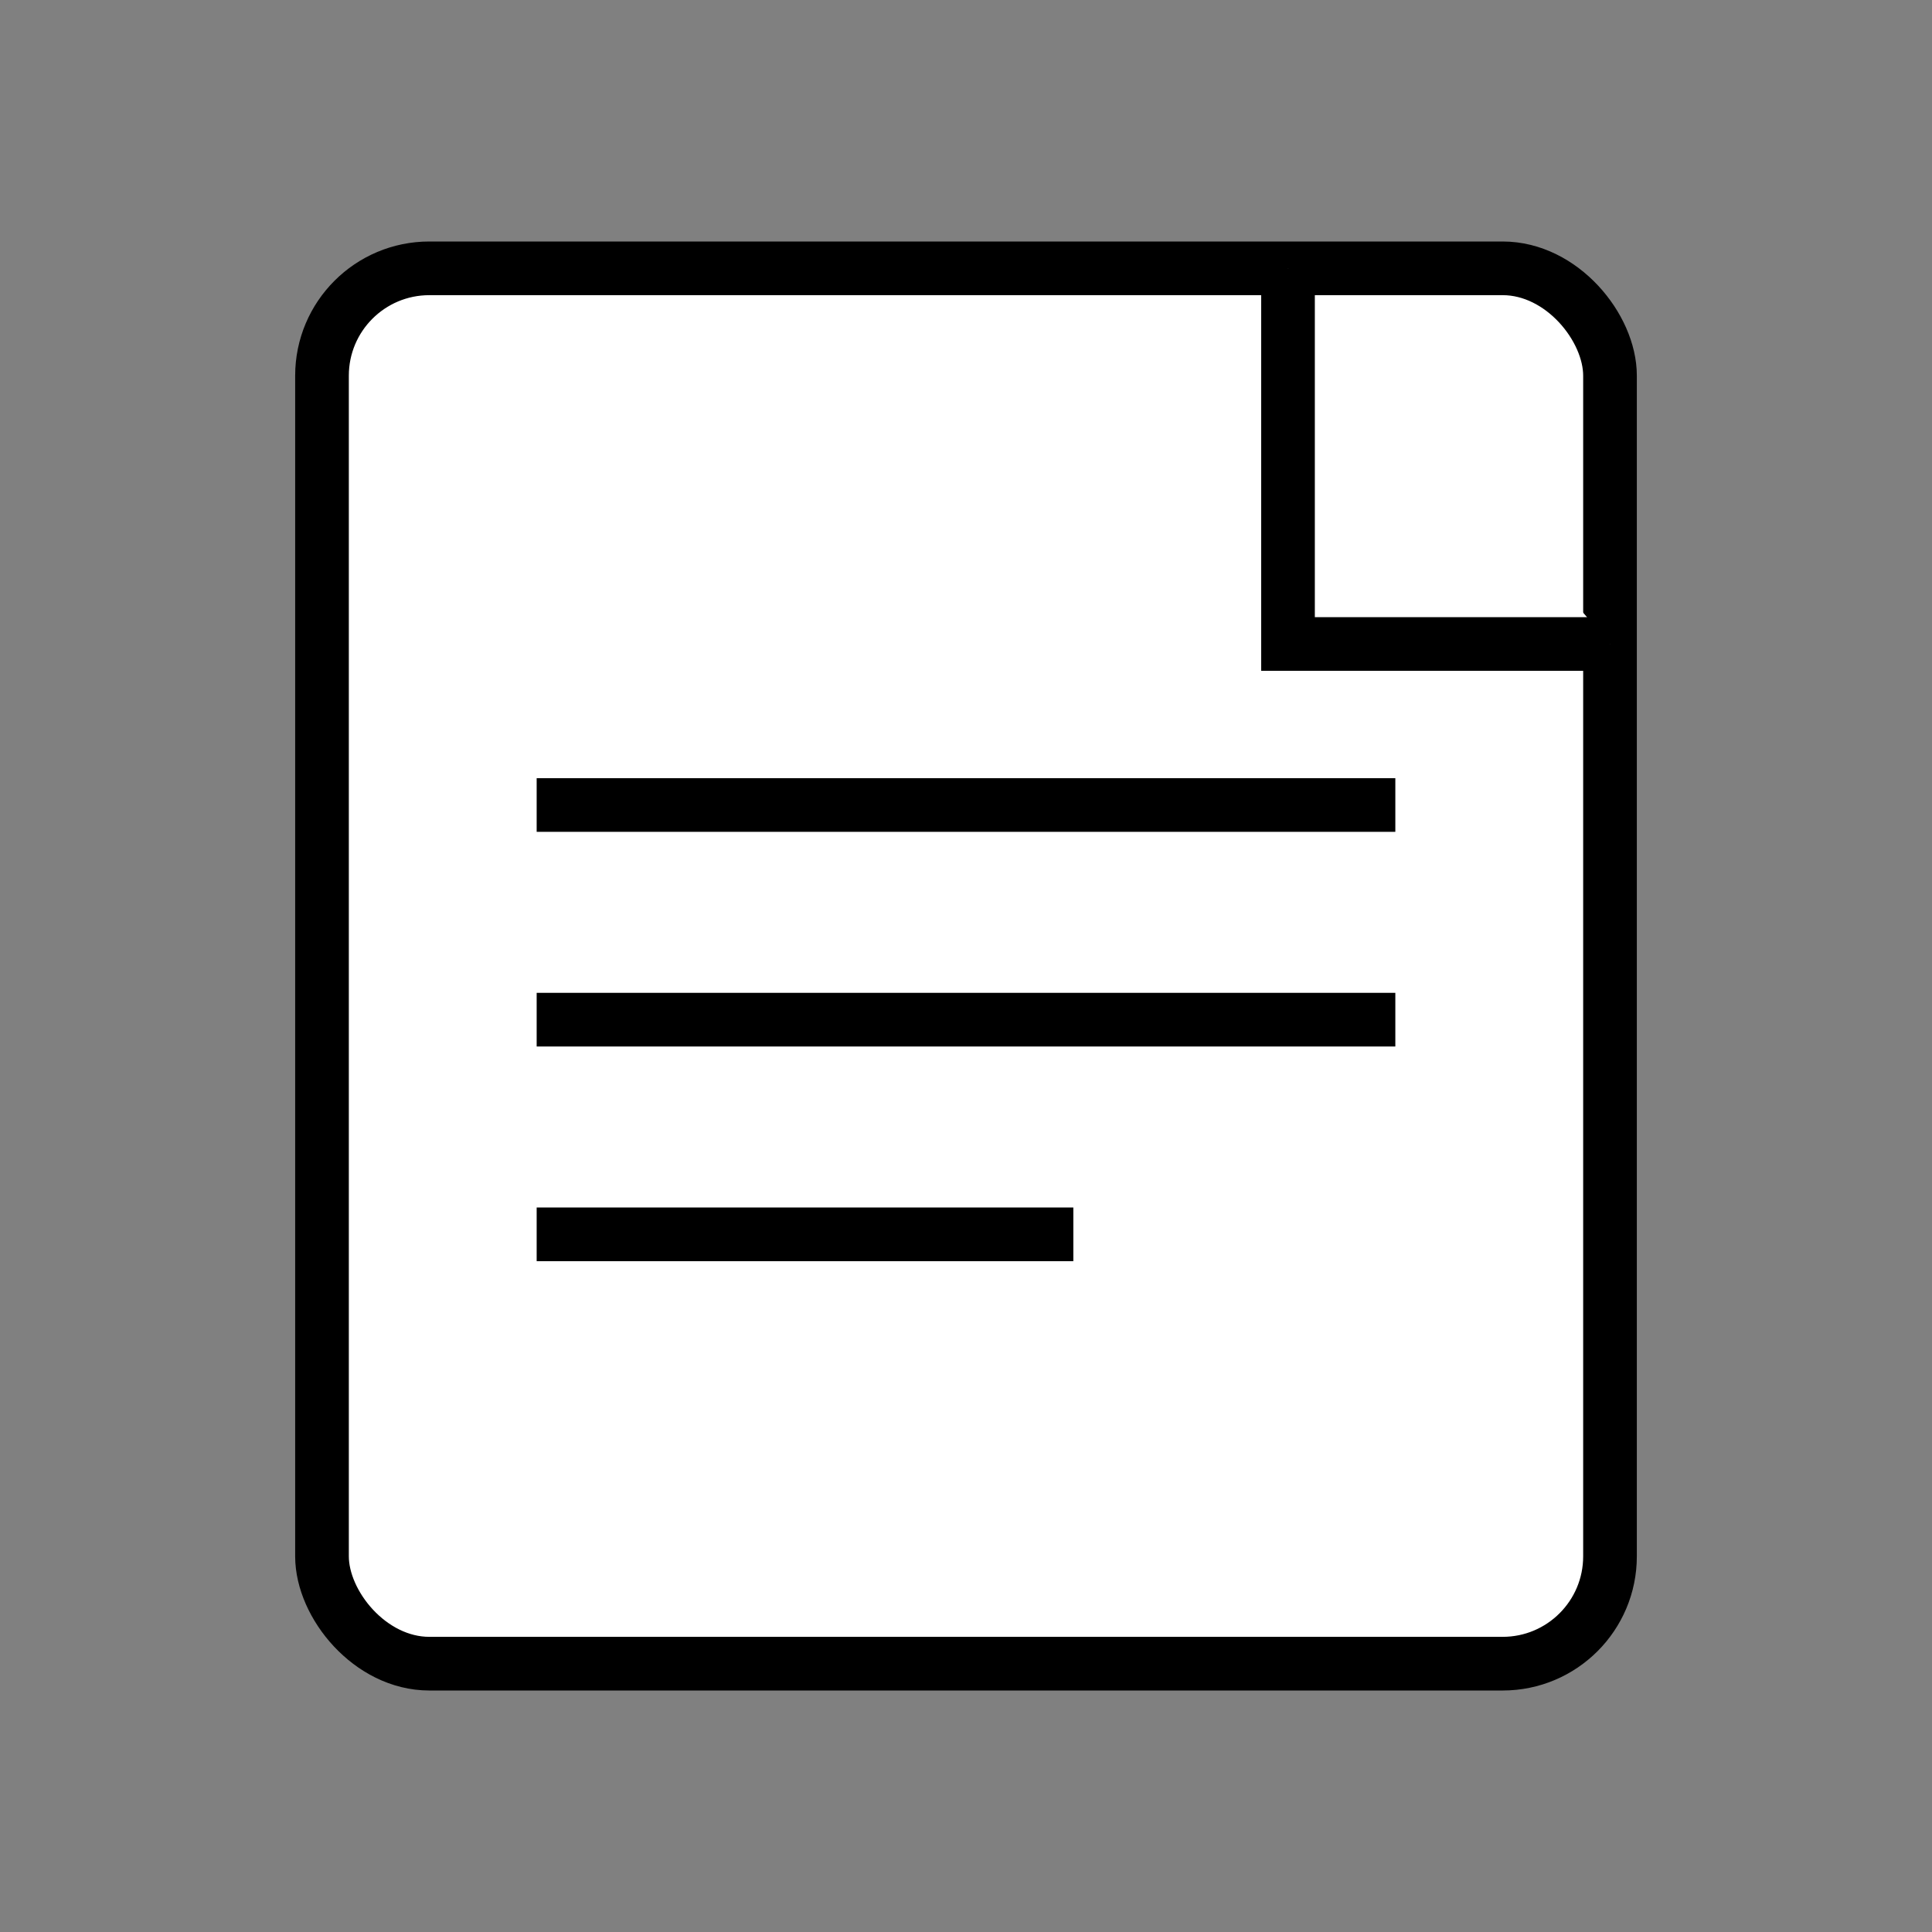
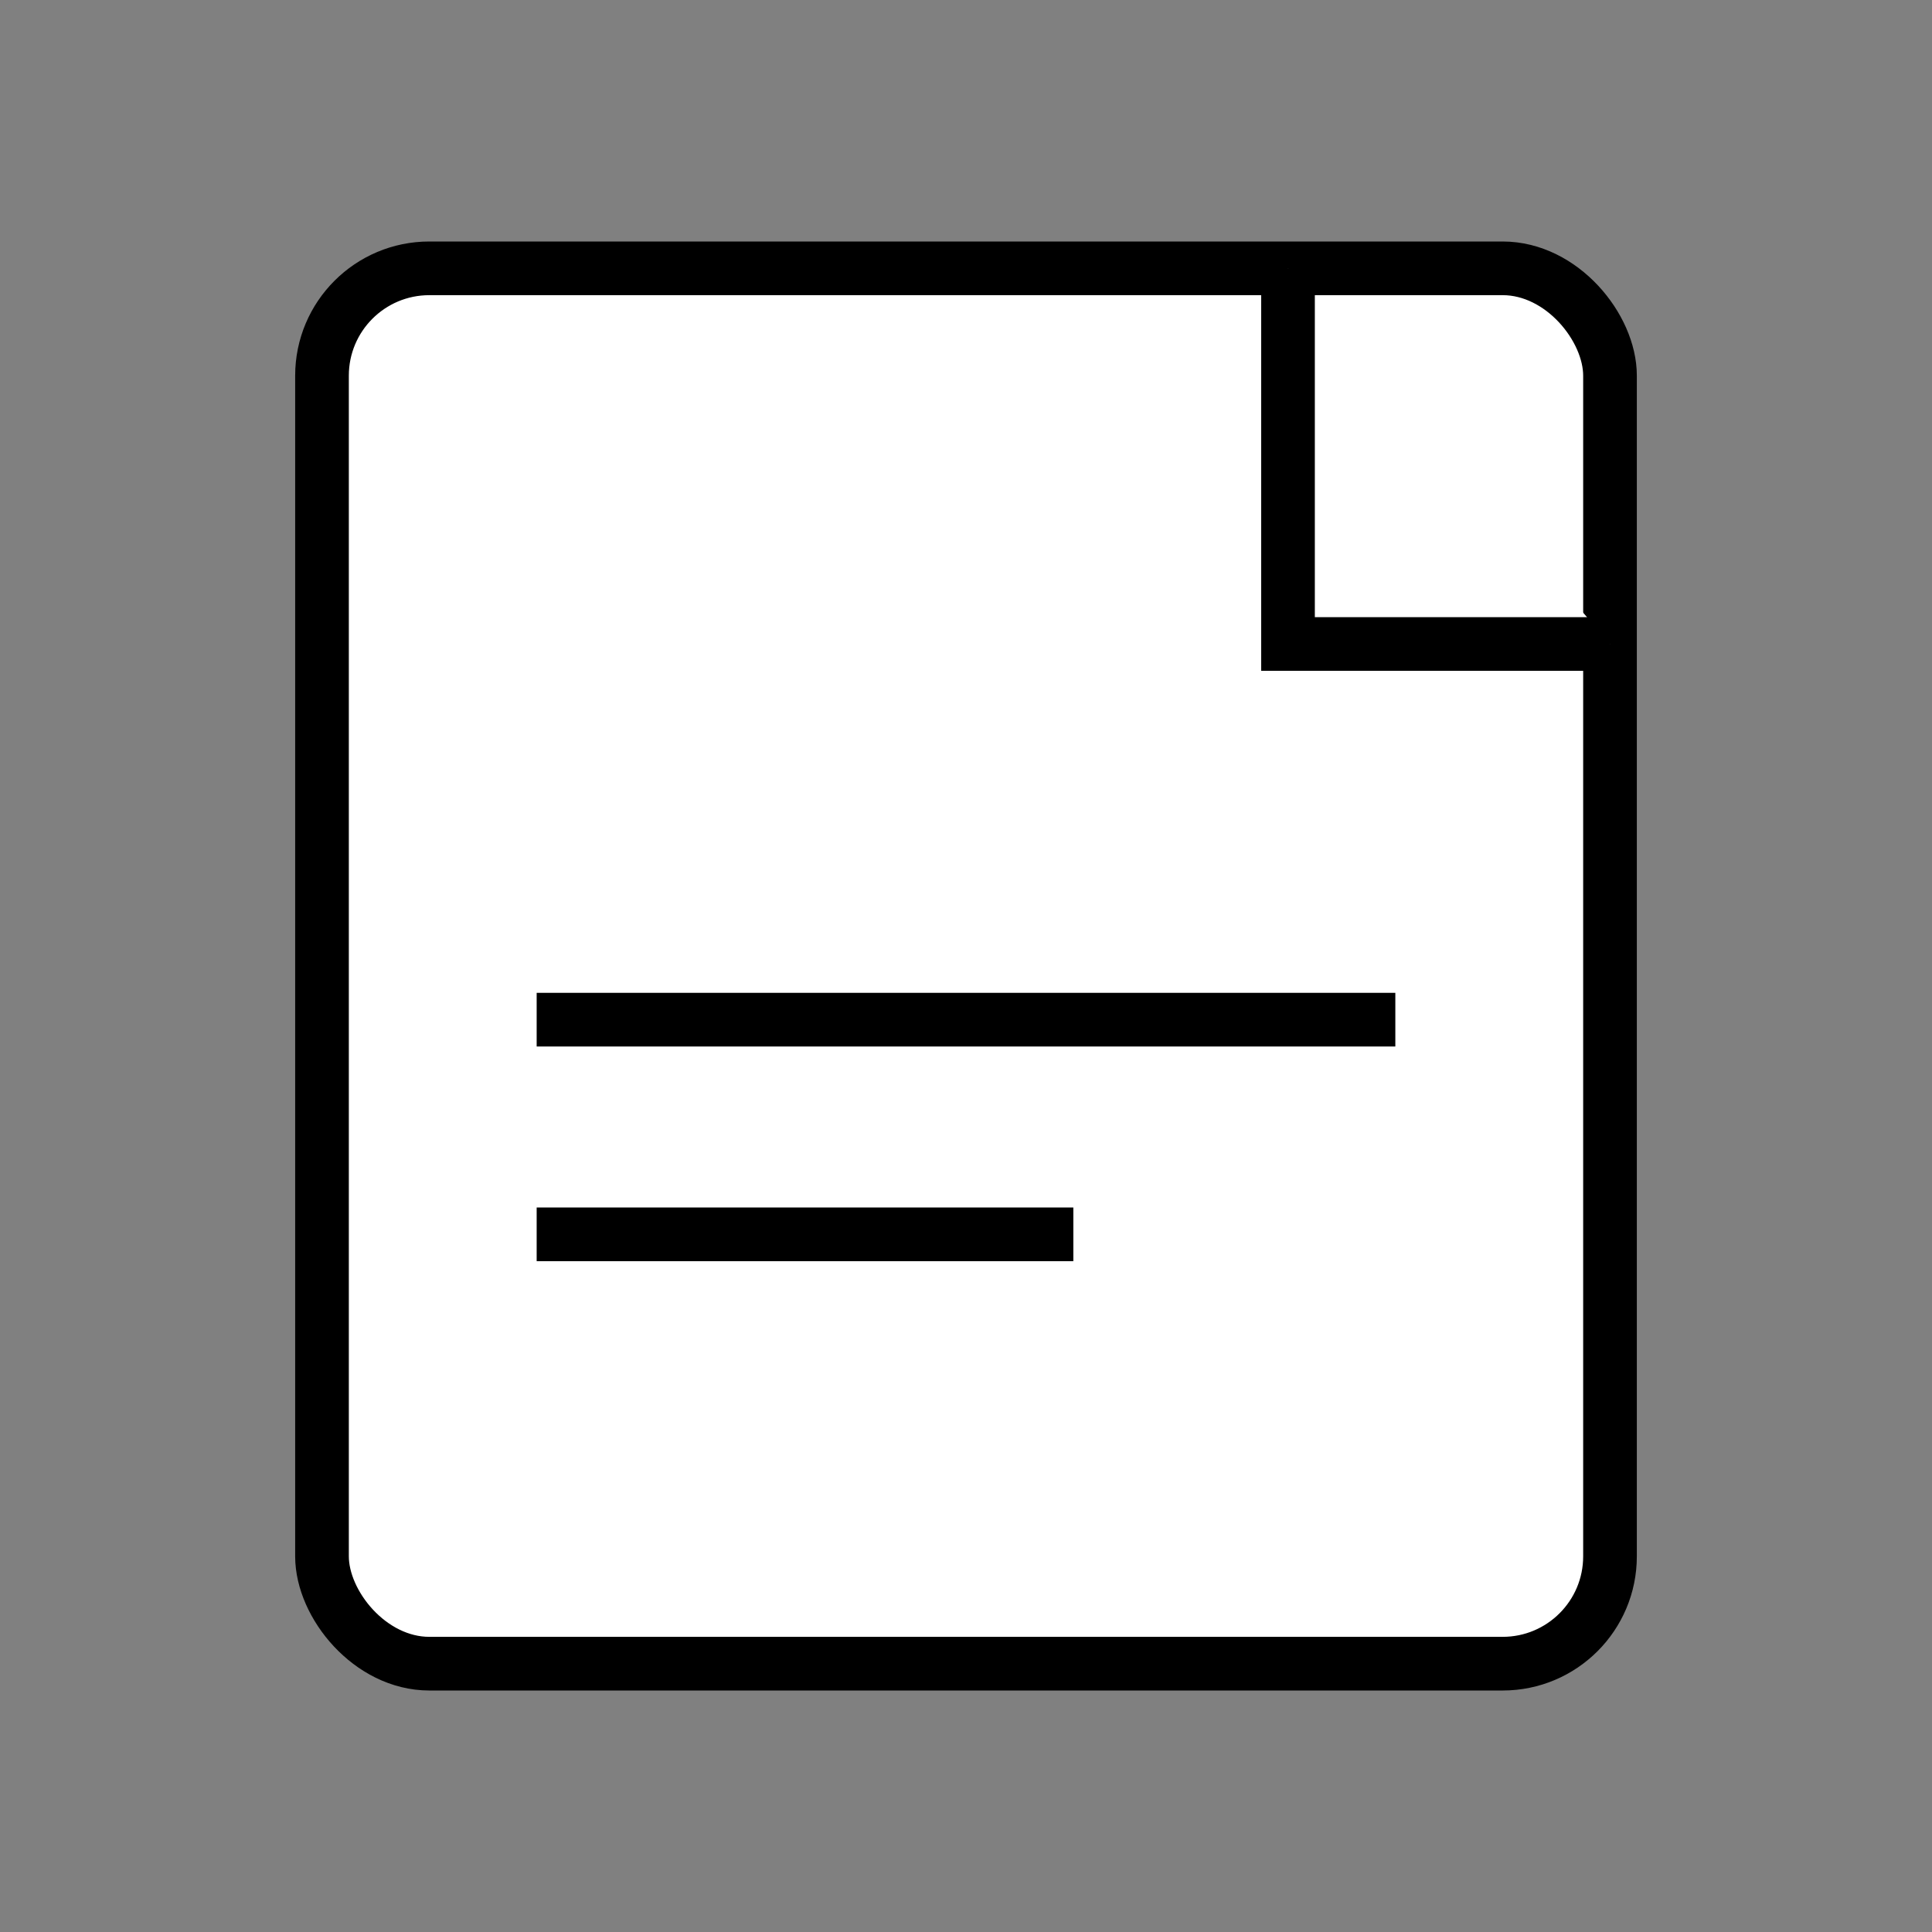
<svg xmlns="http://www.w3.org/2000/svg" viewBox="0 0 72 72">
  <rect x="0" y="0" width="72" height="72" fill="#808080" stroke="none" />
  <rect x="12" y="10" width="48" height="52" rx="4" ry="4" fill="#ffffff" stroke="#000000" stroke-width="2" />
  <polyline points="48,10 48,24 60,24" fill="#ffffff" stroke="#000000" stroke-width="2" />
-   <line x1="20" y1="30" x2="52" y2="30" stroke="#000000" stroke-width="2" />
  <line x1="20" y1="38" x2="52" y2="38" stroke="#000000" stroke-width="2" />
  <line x1="20" y1="46" x2="40" y2="46" stroke="#000000" stroke-width="2" />
</svg>